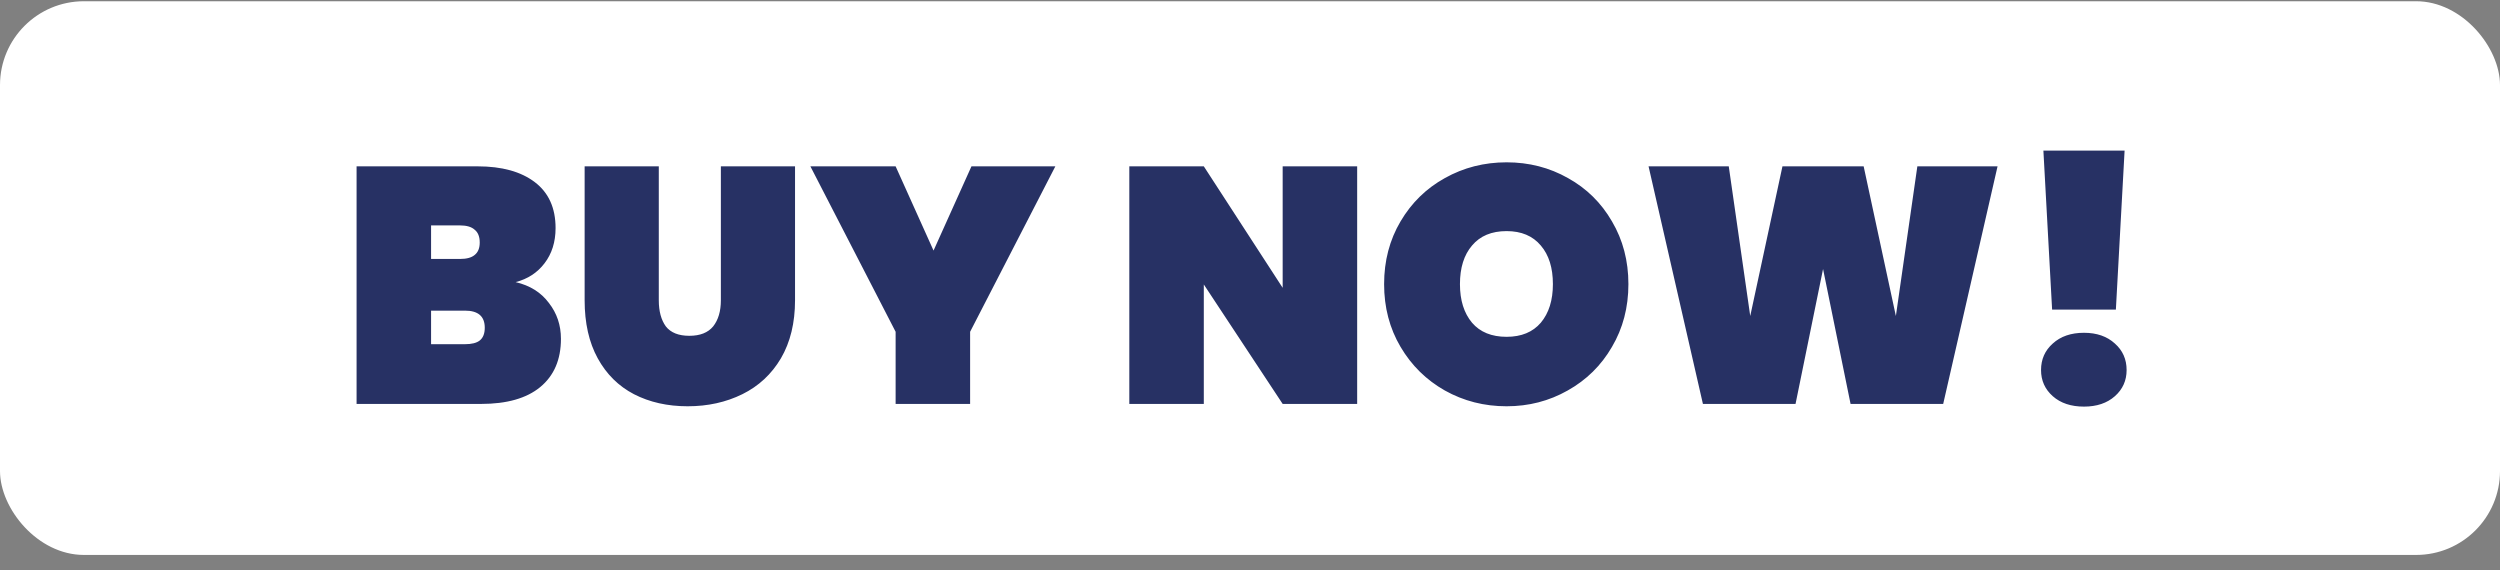
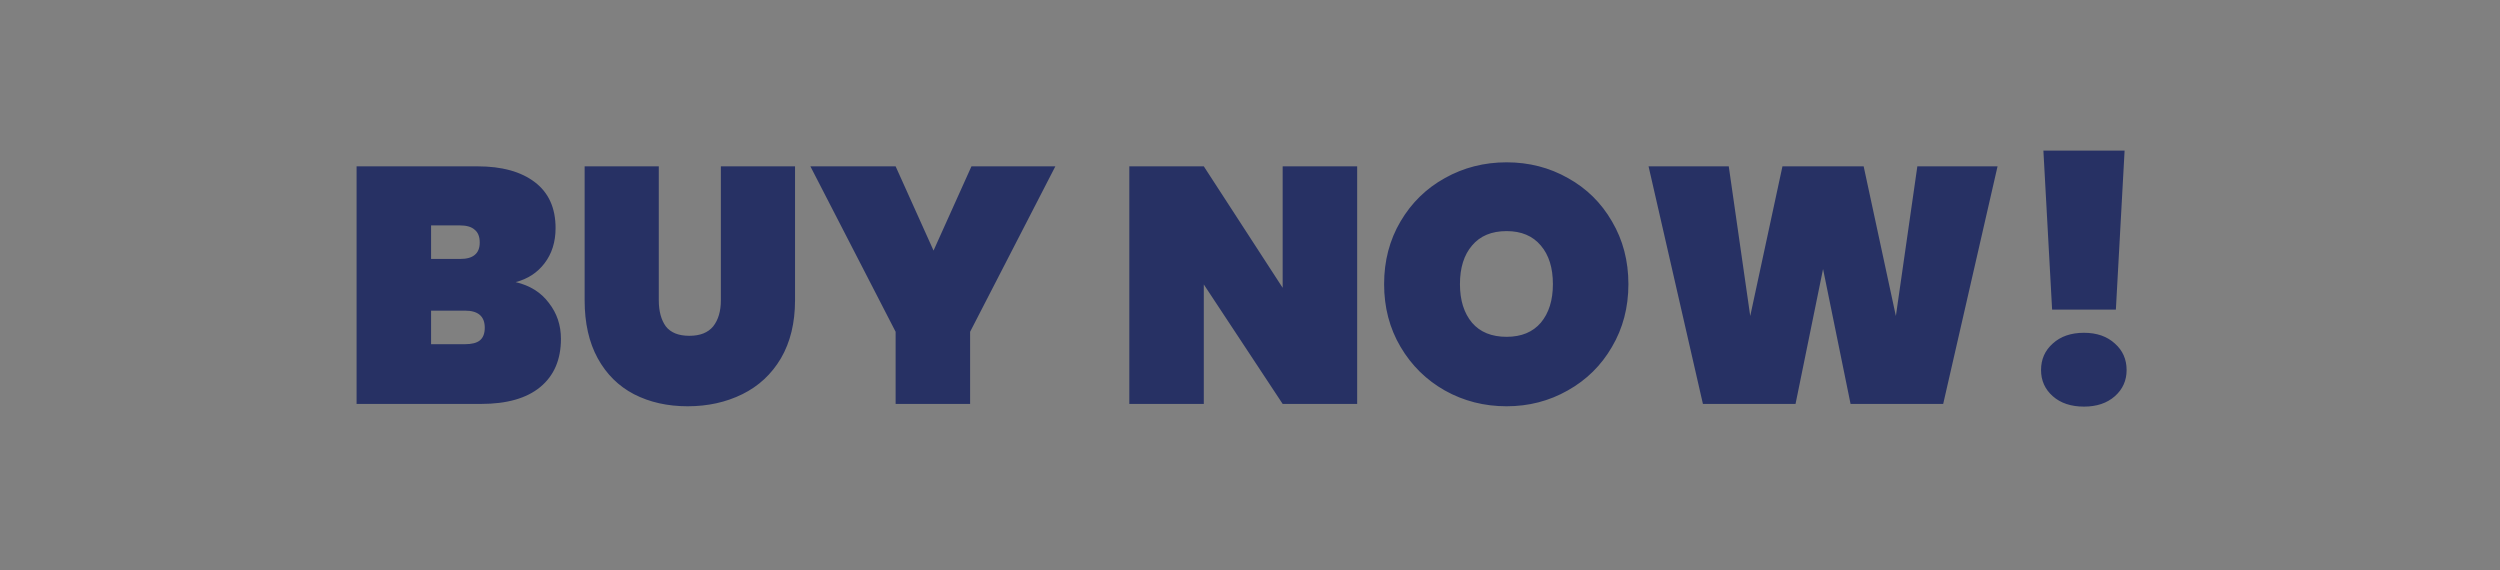
<svg xmlns="http://www.w3.org/2000/svg" width="149" height="34" viewBox="0 0 149 34" fill="none">
  <rect x="0" y="0" width="149" height="34" fill="#808080" stroke="none" />
-   <rect y="0.074" width="149" height="33" rx="5" fill="white" />
  <path d="M30.732 16.814C31.585 17.014 32.245 17.427 32.712 18.054C33.192 18.667 33.432 19.381 33.432 20.194C33.432 21.434 33.019 22.394 32.192 23.074C31.379 23.741 30.205 24.074 28.672 24.074H21.252V9.914H28.472C29.912 9.914 31.045 10.227 31.872 10.854C32.699 11.481 33.112 12.394 33.112 13.594C33.112 14.421 32.892 15.121 32.452 15.694C32.025 16.254 31.452 16.627 30.732 16.814ZM25.692 15.434H27.412C27.812 15.434 28.105 15.354 28.292 15.194C28.492 15.034 28.592 14.787 28.592 14.454C28.592 14.107 28.492 13.854 28.292 13.694C28.105 13.521 27.812 13.434 27.412 13.434H25.692V15.434ZM27.712 20.514C28.112 20.514 28.405 20.441 28.592 20.294C28.792 20.134 28.892 19.881 28.892 19.534C28.892 18.854 28.499 18.514 27.712 18.514H25.692V20.514H27.712ZM39.264 9.914V17.894C39.264 18.547 39.404 19.067 39.684 19.454C39.977 19.827 40.444 20.014 41.084 20.014C41.724 20.014 42.197 19.827 42.504 19.454C42.81 19.067 42.964 18.547 42.964 17.894V9.914H47.384V17.894C47.384 19.241 47.104 20.394 46.544 21.354C45.984 22.301 45.217 23.014 44.244 23.494C43.27 23.974 42.184 24.214 40.984 24.214C39.784 24.214 38.717 23.974 37.784 23.494C36.864 23.014 36.144 22.301 35.624 21.354C35.104 20.407 34.844 19.254 34.844 17.894V9.914H39.264ZM62.899 9.914L57.819 19.774V24.074H53.379V19.774L48.299 9.914H53.379L55.639 14.934L57.899 9.914H62.899ZM80.887 24.074H76.447L71.747 16.954V24.074H67.307V9.914H71.747L76.447 17.154V9.914H80.887V24.074ZM89.793 24.214C88.459 24.214 87.233 23.901 86.113 23.274C85.006 22.647 84.126 21.781 83.473 20.674C82.819 19.567 82.493 18.321 82.493 16.934C82.493 15.547 82.819 14.301 83.473 13.194C84.126 12.087 85.006 11.227 86.113 10.614C87.233 9.987 88.459 9.674 89.793 9.674C91.126 9.674 92.346 9.987 93.453 10.614C94.559 11.227 95.433 12.087 96.073 13.194C96.726 14.301 97.053 15.547 97.053 16.934C97.053 18.321 96.726 19.567 96.073 20.674C95.433 21.781 94.553 22.647 93.433 23.274C92.326 23.901 91.113 24.214 89.793 24.214ZM89.793 20.074C90.673 20.074 91.353 19.794 91.833 19.234C92.313 18.661 92.553 17.894 92.553 16.934C92.553 15.961 92.313 15.194 91.833 14.634C91.353 14.061 90.673 13.774 89.793 13.774C88.899 13.774 88.213 14.061 87.733 14.634C87.253 15.194 87.013 15.961 87.013 16.934C87.013 17.894 87.253 18.661 87.733 19.234C88.213 19.794 88.899 20.074 89.793 20.074ZM119.054 9.914L115.814 24.074H110.294L108.654 16.034L107.014 24.074H101.494L98.254 9.914H103.034L104.314 18.834L106.234 9.914H111.074L112.994 18.834L114.274 9.914H119.054ZM126.626 8.974L126.106 18.454H122.306L121.786 8.974H126.626ZM124.206 24.234C123.433 24.234 122.813 24.027 122.346 23.614C121.88 23.201 121.646 22.681 121.646 22.054C121.646 21.414 121.88 20.887 122.346 20.474C122.813 20.047 123.433 19.834 124.206 19.834C124.966 19.834 125.58 20.047 126.046 20.474C126.513 20.887 126.746 21.414 126.746 22.054C126.746 22.681 126.513 23.201 126.046 23.614C125.58 24.027 124.966 24.234 124.206 24.234Z" fill="#273164" />
</svg>